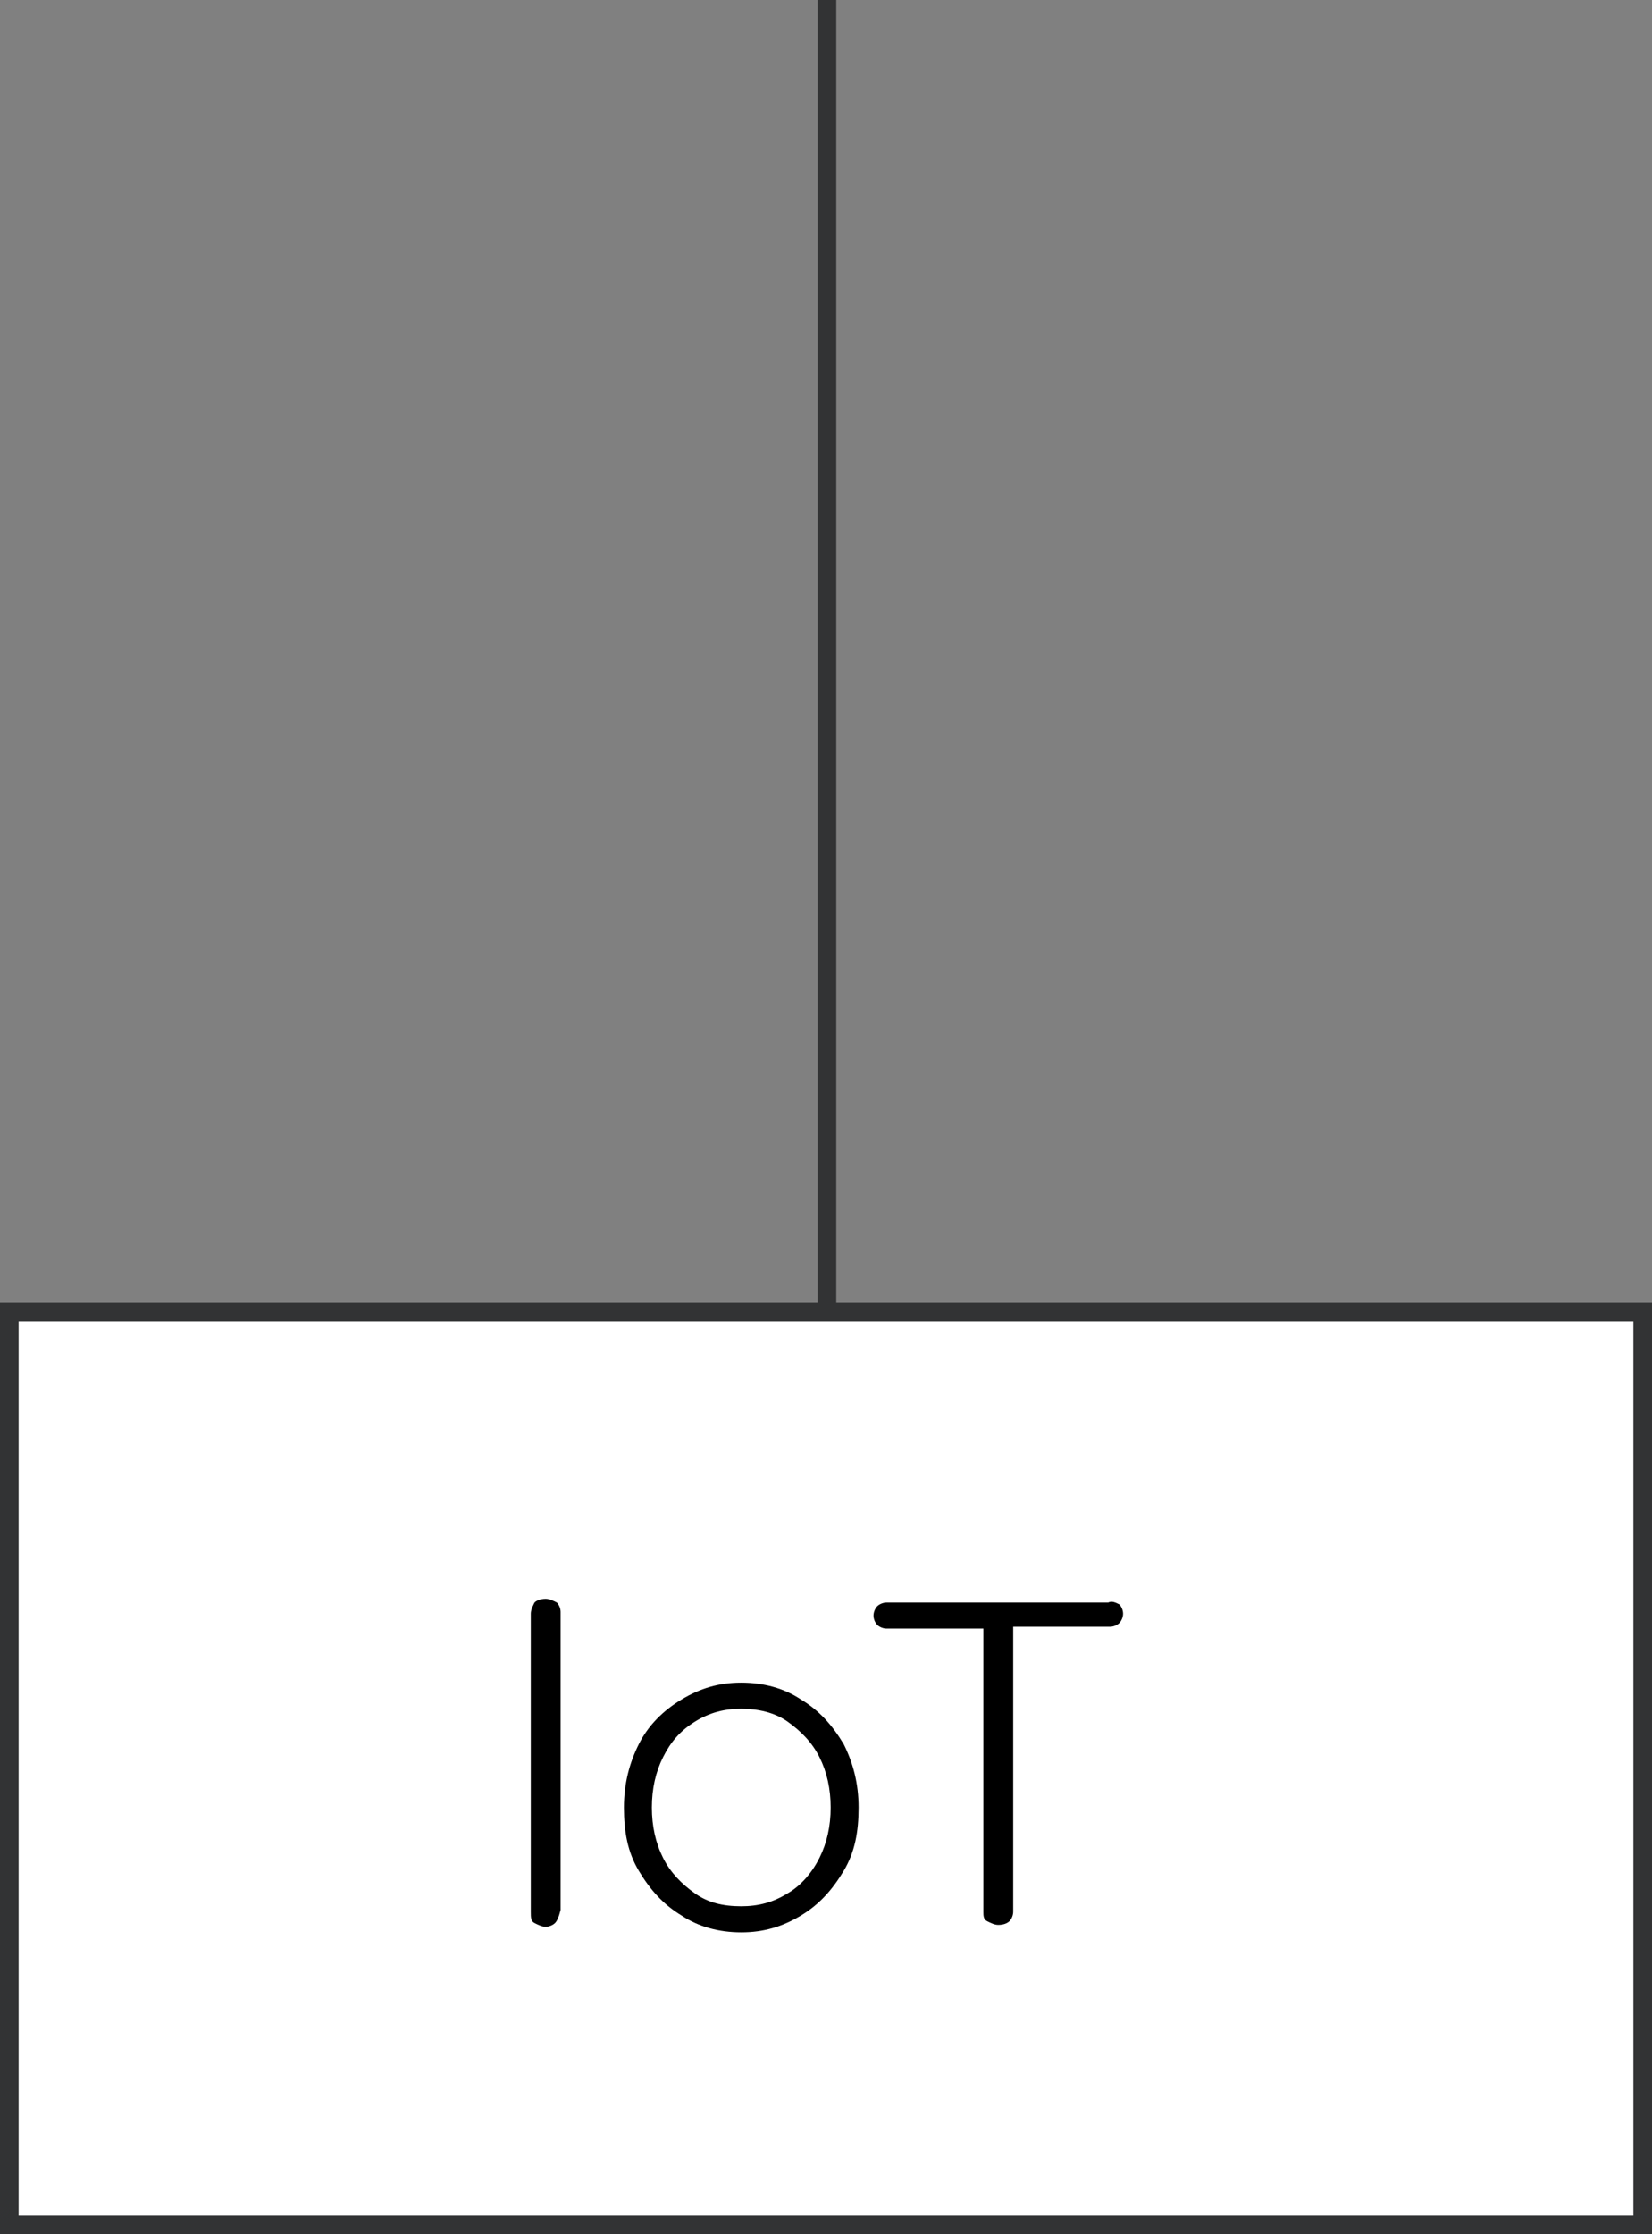
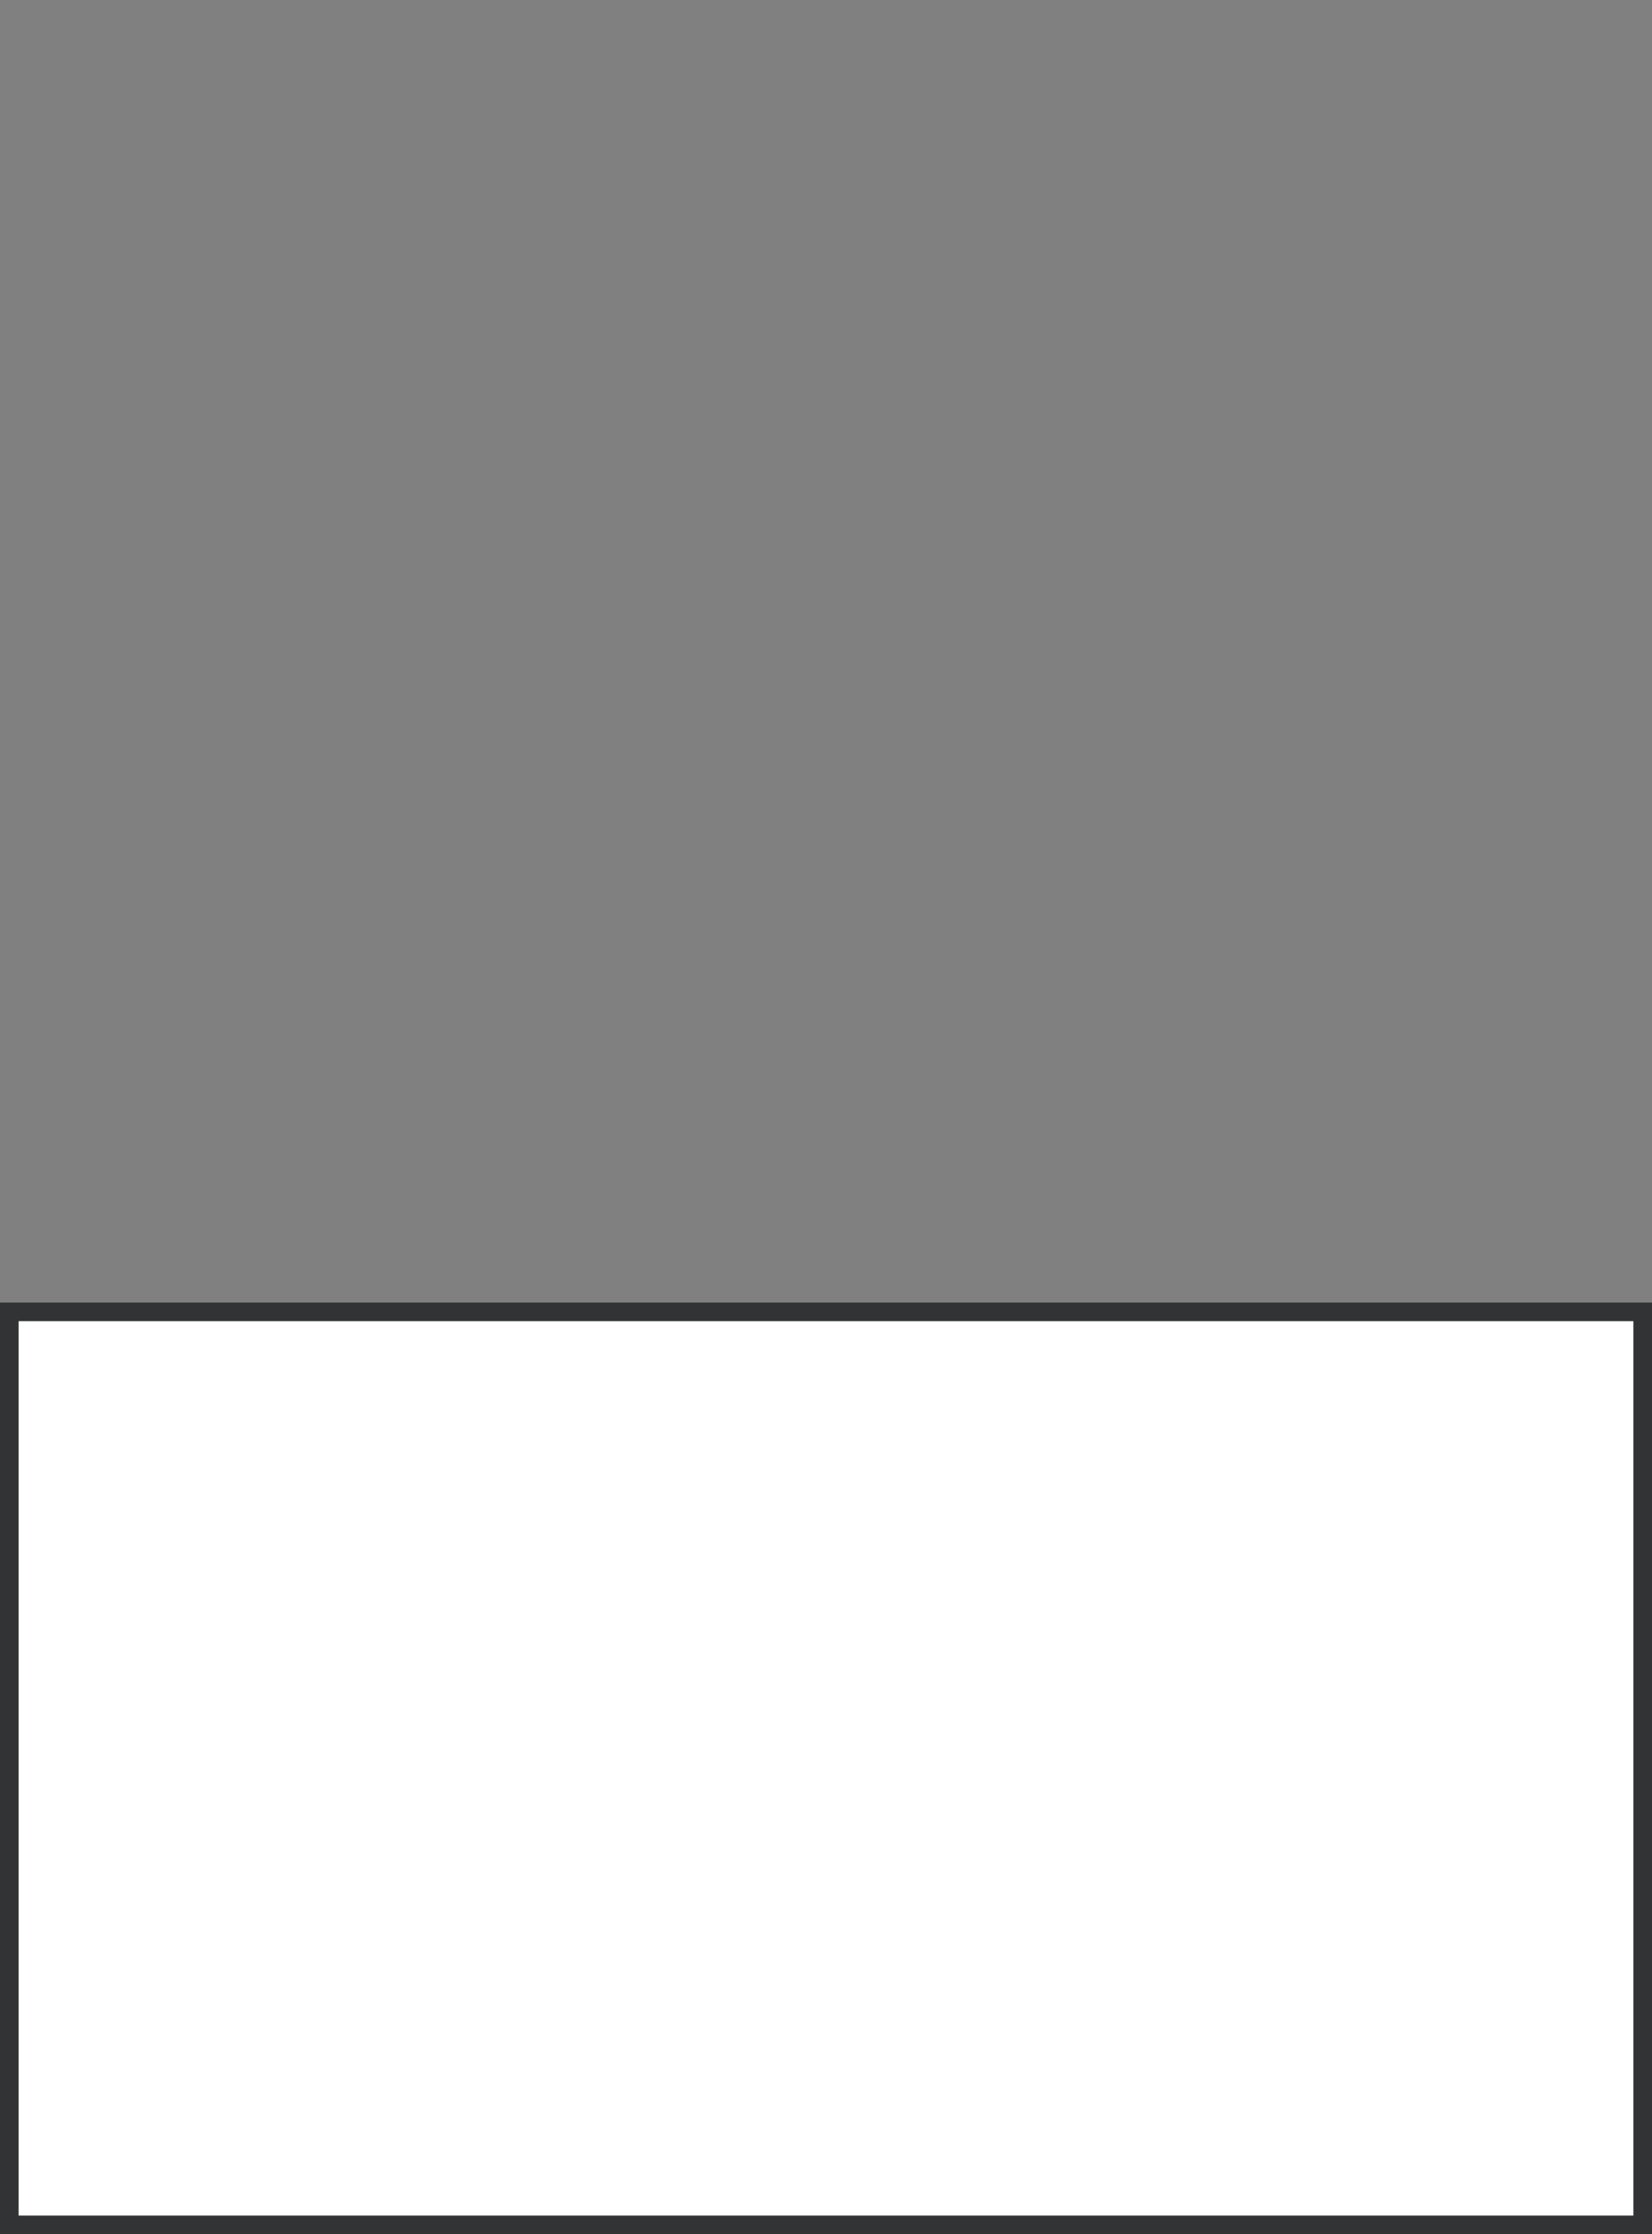
<svg xmlns="http://www.w3.org/2000/svg" version="1.1" id="Capa_1" x="0px" y="0px" viewBox="0 0 88.7 119.9" style="enable-background:new 0 0 88.7 119.9;" xml:space="preserve">
  <rect x="0" y="0" width="88.7" height="119.9" fill="#808080" stroke="none" />
  <style type="text/css">
	.st0{fill:#FFFFFF;stroke:#323334;stroke-miterlimit:10;}
	.st1{fill:none;stroke:#323334;stroke-miterlimit:10;}
</style>
  <rect x="0.5" y="70.4" class="st0" width="87.7" height="49" />
-   <line class="st1" x1="44.4" y1="0" x2="44.4" y2="70.4" />
  <g>
-     <path d="M29.8,103.2c-0.1,0.1-0.3,0.2-0.5,0.2c-0.2,0-0.4-0.1-0.6-0.2s-0.2-0.3-0.2-0.6v-16c0-0.2,0.1-0.4,0.2-0.6   c0.1-0.1,0.3-0.2,0.6-0.2c0.2,0,0.4,0.1,0.6,0.2c0.1,0.1,0.2,0.3,0.2,0.5v16C30,102.9,29.9,103.1,29.8,103.2z" />
-     <path d="M45.3,100.4c-0.6,1-1.3,1.8-2.3,2.4c-1,0.6-2,0.9-3.2,0.9c-1.2,0-2.3-0.3-3.2-0.9c-1-0.6-1.7-1.4-2.3-2.4   c-0.6-1-0.8-2.1-0.8-3.4s0.3-2.4,0.8-3.4c0.5-1,1.3-1.8,2.3-2.4c1-0.6,2-0.9,3.2-0.9c1.2,0,2.3,0.3,3.2,0.9c1,0.6,1.7,1.4,2.3,2.4   c0.5,1,0.8,2.1,0.8,3.4S45.9,99.4,45.3,100.4z M44,94.3c-0.4-0.8-1-1.4-1.7-1.9c-0.7-0.5-1.6-0.7-2.5-0.7c-0.9,0-1.7,0.2-2.5,0.7   s-1.3,1.1-1.7,1.9C35.2,95.1,35,96,35,97c0,1,0.2,1.9,0.6,2.7c0.4,0.8,1,1.4,1.7,1.9s1.5,0.7,2.5,0.7c0.9,0,1.7-0.2,2.5-0.7   c0.7-0.4,1.3-1.1,1.7-1.9c0.4-0.8,0.6-1.7,0.6-2.7S44.4,95.1,44,94.3z" />
-     <path d="M60.1,86.1c0.1,0.1,0.2,0.3,0.2,0.5c0,0.2-0.1,0.4-0.2,0.5c-0.1,0.1-0.3,0.2-0.5,0.2h-5.2v15.3c0,0.2-0.1,0.4-0.2,0.5   s-0.3,0.2-0.6,0.2c-0.2,0-0.4-0.1-0.6-0.2s-0.2-0.3-0.2-0.5V87.4h-5.2c-0.2,0-0.4-0.1-0.5-0.2s-0.2-0.3-0.2-0.5   c0-0.2,0.1-0.4,0.2-0.5s0.3-0.2,0.5-0.2h11.9C59.7,85.9,59.9,86,60.1,86.1z" />
-   </g>
+     </g>
</svg>